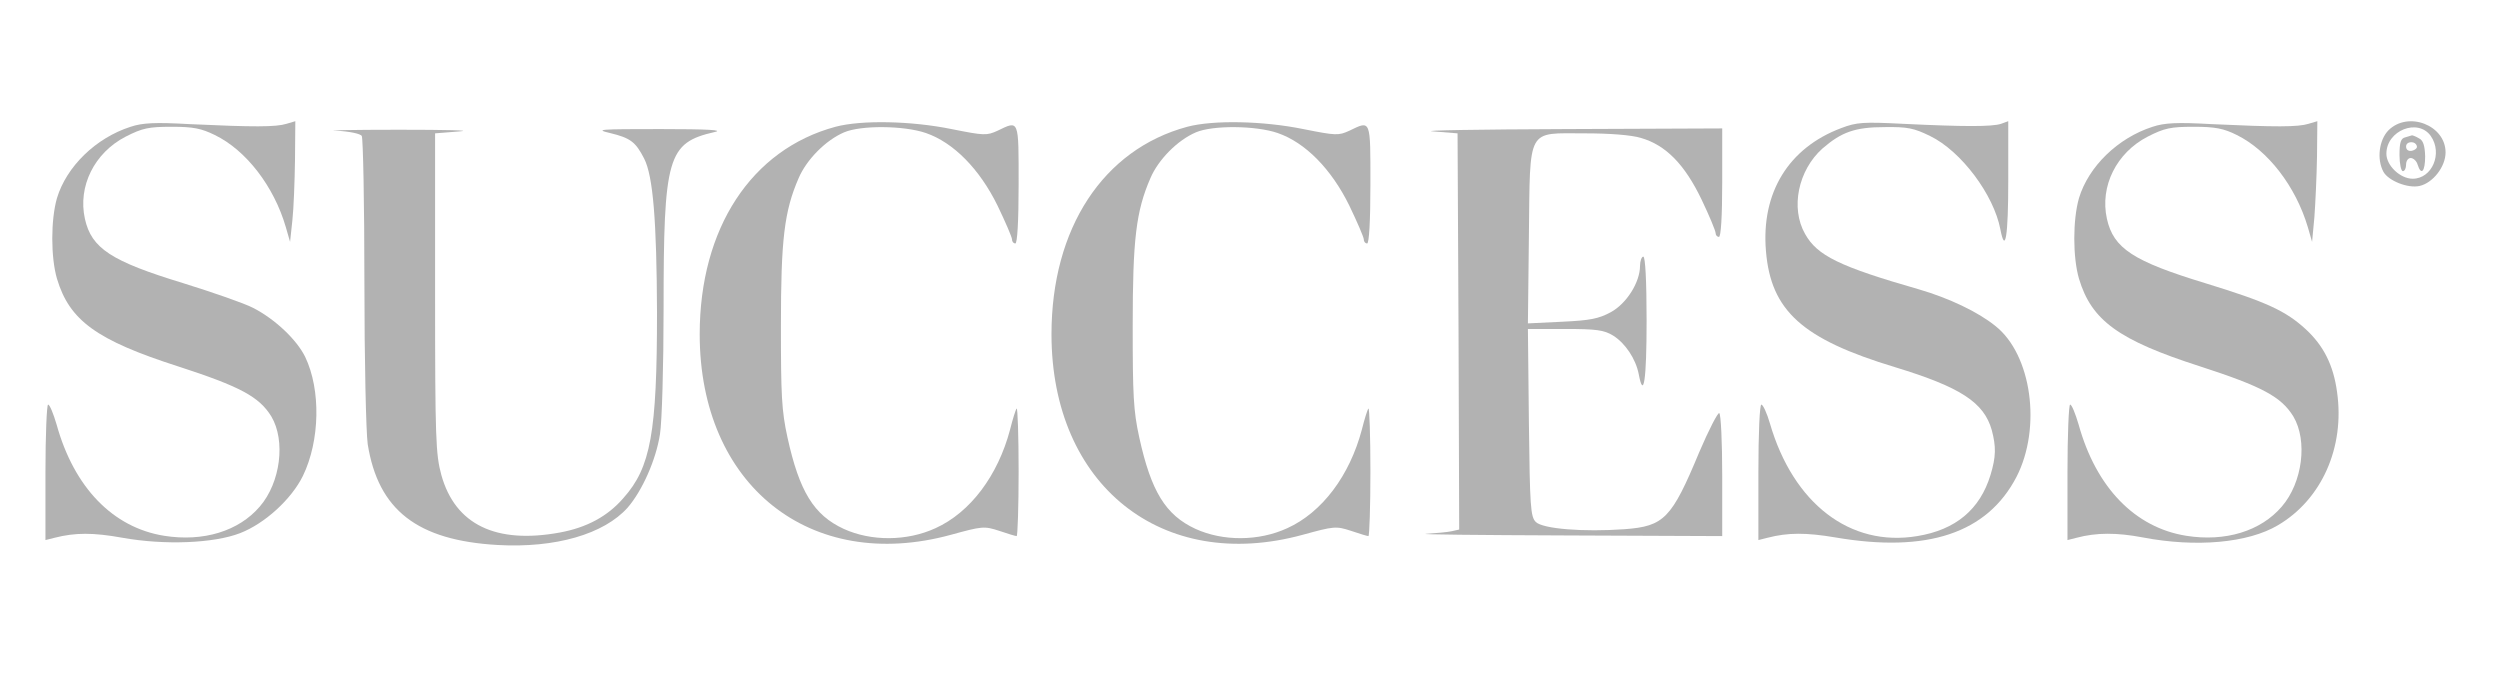
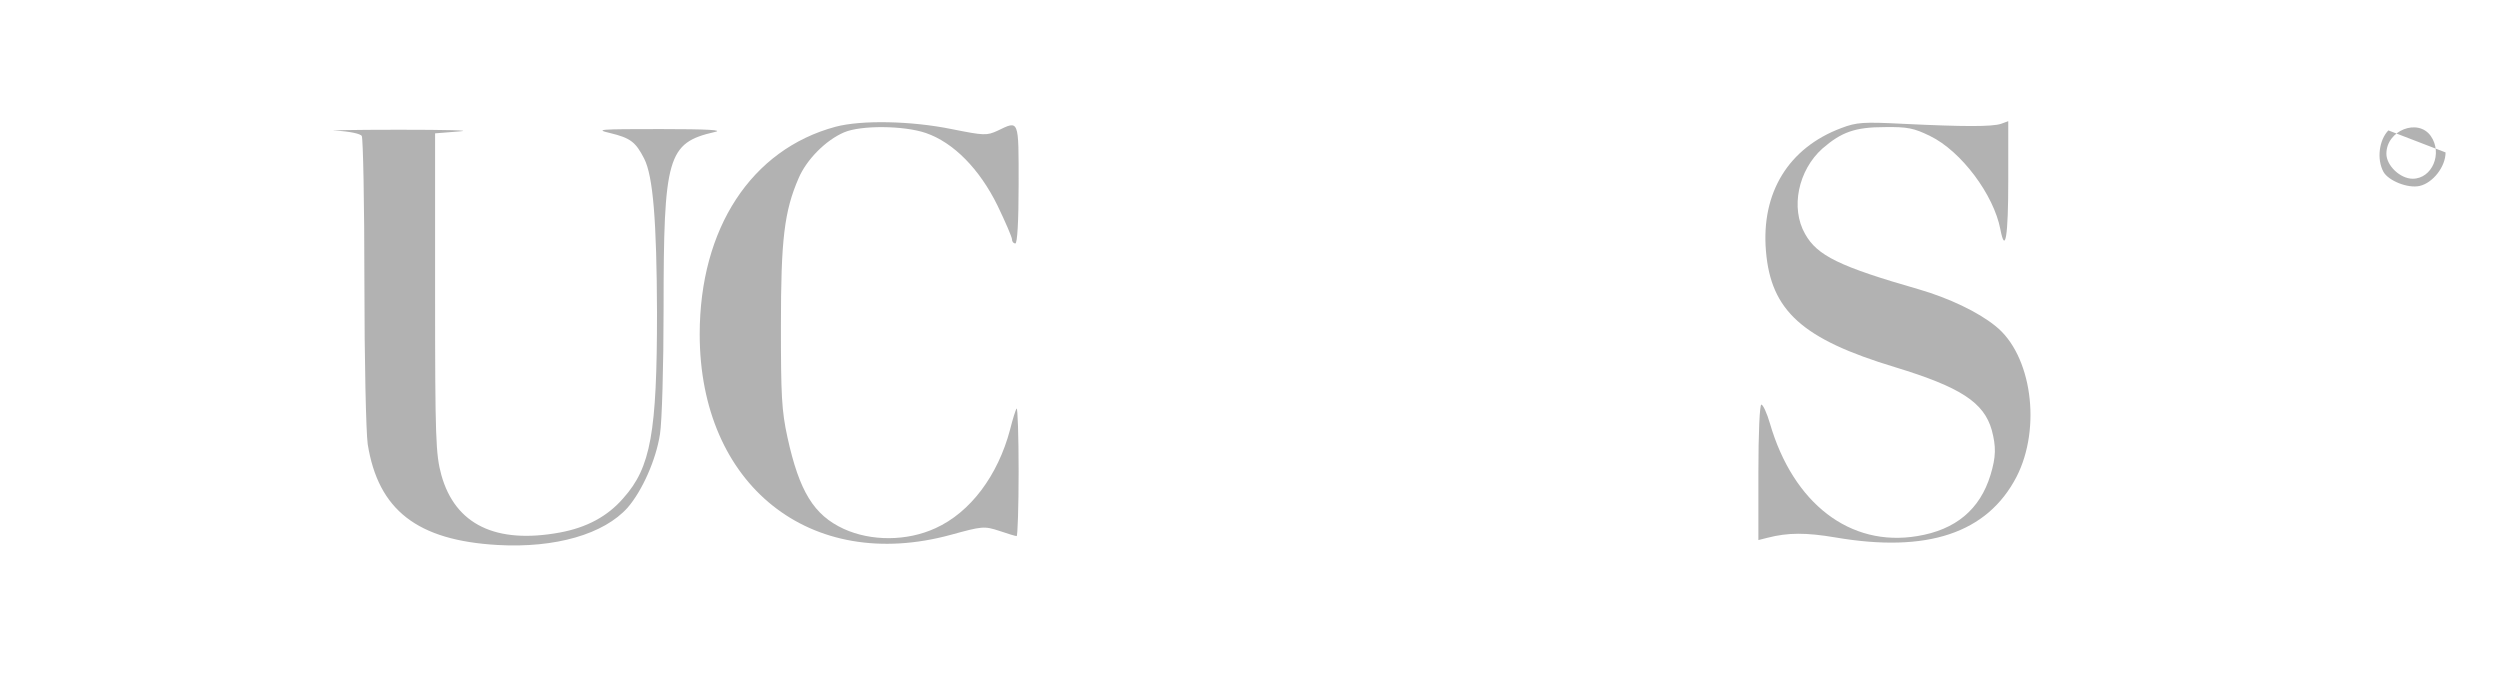
<svg xmlns="http://www.w3.org/2000/svg" fill="none" viewBox="0 0 220 60" height="60" width="220">
-   <path fill="#B2B2B2" d="M11.494 11.156C8.427 12.14 5.852 14.657 5.013 17.435C4.463 19.344 4.463 22.643 5.013 24.523C6.112 28.198 8.485 29.934 15.689 32.248C21.128 34.013 22.806 34.91 23.877 36.646C25.15 38.787 24.687 42.462 22.864 44.574C21.012 46.744 17.888 47.698 14.445 47.149C9.931 46.425 6.517 42.895 4.984 37.369C4.694 36.386 4.376 35.605 4.231 35.605C4.116 35.605 4 38.295 4 41.565V47.525L4.81 47.322C6.633 46.859 8.195 46.859 10.77 47.322C14.474 47.988 18.814 47.814 21.128 46.917C23.298 46.078 25.642 43.937 26.654 41.883C28.159 38.787 28.246 34.303 26.857 31.409C26.105 29.876 24.195 28.082 22.285 27.098C21.504 26.693 18.756 25.738 16.152 24.928C9.787 22.99 8.051 21.861 7.472 19.258C6.835 16.393 8.311 13.442 11.06 12.024C12.535 11.272 13.085 11.156 15.11 11.156C17.02 11.156 17.714 11.301 18.9 11.88C21.649 13.211 24.108 16.393 25.15 19.981L25.526 21.283L25.728 19.402C25.844 18.361 25.931 15.988 25.96 14.079L25.989 10.665L25.208 10.896C24.282 11.185 22.314 11.185 16.73 10.925C13.635 10.751 12.535 10.809 11.494 11.156Z" />
  <path fill="#B2B2B2" d="M73.523 11.156C66.117 13.152 61.574 20.096 61.574 29.413C61.574 42.693 71.296 50.447 83.679 47.062C86.427 46.309 86.601 46.28 87.932 46.714C88.684 46.975 89.379 47.177 89.465 47.177C89.552 47.177 89.639 44.602 89.639 41.477C89.639 38.353 89.552 35.865 89.465 35.951C89.379 36.038 89.118 36.877 88.887 37.803C87.816 41.854 85.386 45.094 82.319 46.483C79.802 47.64 76.648 47.64 74.247 46.541C71.614 45.326 70.341 43.242 69.299 38.498C68.778 36.125 68.721 34.765 68.721 28.66C68.721 21.08 69.01 18.592 70.283 15.67C70.977 14.049 72.655 12.342 74.276 11.648C75.751 11.011 79.541 11.04 81.48 11.706C83.91 12.545 86.196 14.86 87.787 18.1C88.482 19.547 89.06 20.878 89.06 21.08C89.06 21.283 89.205 21.427 89.35 21.427C89.523 21.427 89.639 19.489 89.639 16.219C89.639 10.462 89.697 10.578 87.787 11.503C86.832 11.937 86.63 11.937 83.737 11.359C80.178 10.635 75.809 10.549 73.523 11.156Z" />
-   <path fill="#B2B2B2" d="M104.48 11.156C97.074 13.152 92.531 20.096 92.531 29.413C92.531 42.693 102.253 50.447 114.636 47.062C117.384 46.309 117.558 46.28 118.889 46.714C119.641 46.975 120.336 47.177 120.422 47.177C120.509 47.177 120.596 44.602 120.596 41.477C120.596 38.353 120.509 35.865 120.422 35.951C120.336 36.038 120.075 36.877 119.844 37.803C118.773 41.854 116.343 45.094 113.276 46.483C110.759 47.64 107.605 47.64 105.204 46.541C102.571 45.326 101.298 43.242 100.256 38.498C99.736 36.125 99.678 34.765 99.678 28.66C99.678 21.08 99.967 18.592 101.24 15.67C101.934 14.049 103.612 12.342 105.233 11.648C106.708 11.011 110.498 11.04 112.437 11.706C114.867 12.545 117.153 14.86 118.744 18.1C119.439 19.547 120.017 20.878 120.017 21.08C120.017 21.283 120.162 21.427 120.307 21.427C120.48 21.427 120.596 19.489 120.596 16.219C120.596 10.462 120.654 10.578 118.744 11.503C117.789 11.937 117.587 11.937 114.694 11.359C111.135 10.635 106.766 10.549 104.48 11.156Z" />
  <path fill="#B2B2B2" d="M162.029 11.272C157.4 13.008 154.97 16.943 155.404 22.093C155.838 27.358 158.615 29.847 166.745 32.306C172.532 34.071 174.586 35.402 175.28 37.861C175.657 39.308 175.657 40.176 175.165 41.796C174.239 44.834 172.098 46.628 168.713 47.177C162.81 48.161 157.805 44.313 155.751 37.254C155.491 36.357 155.143 35.604 154.999 35.604C154.854 35.604 154.738 38.093 154.738 41.564V47.525L155.548 47.322C157.342 46.859 158.934 46.859 161.509 47.293C169.61 48.682 174.875 46.917 177.45 41.969C179.678 37.63 178.781 31.206 175.599 28.689C174.065 27.445 171.49 26.23 168.915 25.478C161.856 23.453 159.917 22.498 158.847 20.588C157.545 18.303 158.239 14.975 160.38 13.066C162.058 11.619 163.244 11.185 165.877 11.185C167.845 11.156 168.423 11.272 169.841 11.966C172.59 13.297 175.454 17.145 176.033 20.183C176.467 22.44 176.727 20.762 176.727 15.901V10.664L176.091 10.896C175.309 11.156 172.85 11.156 167.469 10.896C163.997 10.722 163.389 10.751 162.029 11.272Z" />
-   <path fill="#B2B2B2" d="M189.431 11.156C186.364 12.14 183.789 14.657 182.95 17.435C182.4 19.344 182.4 22.643 182.95 24.523C184.05 28.198 186.422 29.934 193.626 32.248C199.066 34.013 200.744 34.91 201.814 36.646C203.087 38.787 202.624 42.462 200.802 44.574C198.95 46.743 195.825 47.698 192.382 47.148C187.869 46.425 184.455 42.895 182.921 37.369C182.632 36.386 182.314 35.604 182.169 35.604C182.053 35.604 181.938 38.295 181.938 41.565V47.525L182.748 47.322C184.484 46.859 186.277 46.859 188.563 47.293C193.25 48.19 197.822 47.785 200.454 46.223C204.302 43.966 206.357 39.366 205.662 34.505C205.344 32.133 204.476 30.425 202.914 28.979C201.149 27.359 199.471 26.577 194.089 24.928C187.724 22.99 185.988 21.861 185.409 19.258C184.773 16.393 186.248 13.442 188.997 12.024C190.473 11.272 191.022 11.156 193.048 11.156C194.928 11.156 195.681 11.301 196.838 11.88C199.586 13.239 202.017 16.393 203.087 19.981L203.463 21.283L203.666 19.113C203.753 17.927 203.868 15.525 203.897 13.789L203.926 10.665L203.145 10.896C202.219 11.185 200.252 11.185 194.668 10.925C191.572 10.751 190.473 10.809 189.431 11.156Z" />
-   <path fill="#B2B2B2" d="M210.176 11.475C209.366 12.314 209.134 13.992 209.742 15.12C210.176 15.902 211.883 16.596 212.925 16.364C214.082 16.104 215.21 14.686 215.21 13.413C215.21 11.012 211.912 9.739 210.176 11.475ZM213.908 11.967C214.979 13.5 214.024 15.728 212.317 15.728C211.218 15.728 210.002 14.571 210.002 13.529C210.002 11.475 212.78 10.375 213.908 11.967Z" />
-   <path fill="#B2B2B2" d="M211.677 12.082C211.272 12.169 211.156 12.516 211.156 13.644C211.156 14.425 211.301 15.062 211.446 15.062C211.619 15.062 211.735 14.802 211.735 14.483C211.735 14.165 211.908 13.905 212.14 13.905C212.371 13.905 212.661 14.165 212.748 14.483C213.066 15.496 213.413 15.091 213.413 13.76C213.384 12.805 213.239 12.342 212.863 12.169C212.574 11.995 212.314 11.908 212.256 11.908C212.198 11.937 211.937 11.995 211.677 12.082ZM212.69 12.892C212.719 13.037 212.516 13.21 212.256 13.268C211.937 13.326 211.735 13.181 211.735 12.892C211.735 12.4 212.603 12.371 212.69 12.892Z" />
+   <path fill="#B2B2B2" d="M210.176 11.475C209.366 12.314 209.134 13.992 209.742 15.12C210.176 15.902 211.883 16.596 212.925 16.364C214.082 16.104 215.21 14.686 215.21 13.413ZM213.908 11.967C214.979 13.5 214.024 15.728 212.317 15.728C211.218 15.728 210.002 14.571 210.002 13.529C210.002 11.475 212.78 10.375 213.908 11.967Z" />
  <path fill="#B2B2B2" d="M29.608 11.504C30.736 11.561 31.72 11.764 31.836 11.966C31.951 12.169 32.067 17.898 32.067 24.755C32.067 31.756 32.212 38.006 32.357 39.076C33.282 44.892 36.725 47.554 43.785 47.959C48.877 48.248 53.159 47.004 55.242 44.66C56.515 43.185 57.73 40.465 58.078 38.208C58.251 37.167 58.396 32.219 58.396 27.185C58.396 13.76 58.743 12.574 62.88 11.619C63.72 11.446 62.331 11.359 58.107 11.359C52.725 11.359 52.32 11.388 53.68 11.706C55.474 12.14 55.937 12.487 56.689 13.963C57.47 15.496 57.788 19.431 57.817 27.503C57.817 38.064 57.268 41.131 54.866 43.821C53.477 45.441 51.626 46.425 49.282 46.859C43.64 47.901 40.053 46.165 38.837 41.796C38.346 39.973 38.288 38.642 38.288 25.767V11.735L40.458 11.561C41.644 11.475 39.242 11.417 35.105 11.417C30.968 11.417 28.48 11.475 29.608 11.504Z" />
-   <path fill="#B2B2B2" d="M126.095 11.561L128.265 11.735L128.351 29.152L128.409 46.599L127.773 46.743C127.397 46.83 126.384 46.917 125.516 46.975C124.648 47.033 130.145 47.09 137.754 47.119L151.555 47.177V41.854C151.555 38.903 151.44 36.443 151.295 36.356C151.179 36.27 150.369 37.832 149.53 39.799C147.1 45.644 146.434 46.309 142.962 46.57C139.346 46.83 135.758 46.541 135.151 45.933C134.688 45.47 134.63 44.631 134.543 37.196L134.456 28.95H137.726C140.474 28.95 141.14 29.037 141.95 29.528C143.02 30.194 143.946 31.582 144.206 32.913C144.64 35.228 144.901 33.434 144.901 28.226C144.901 24.668 144.785 22.584 144.611 22.584C144.467 22.584 144.322 22.961 144.322 23.395C144.322 24.841 143.136 26.722 141.747 27.474C140.677 28.053 139.924 28.197 137.465 28.313L134.456 28.458L134.543 20.762C134.659 11.098 134.311 11.735 139.49 11.735C141.631 11.735 143.57 11.879 144.409 12.14C146.608 12.776 148.257 14.483 149.733 17.55C150.427 18.997 150.977 20.328 150.977 20.53C150.977 20.704 151.121 20.849 151.266 20.849C151.44 20.849 151.555 19.055 151.555 16.075V11.301L137.754 11.359C130.145 11.388 124.908 11.474 126.095 11.561Z" />
</svg>